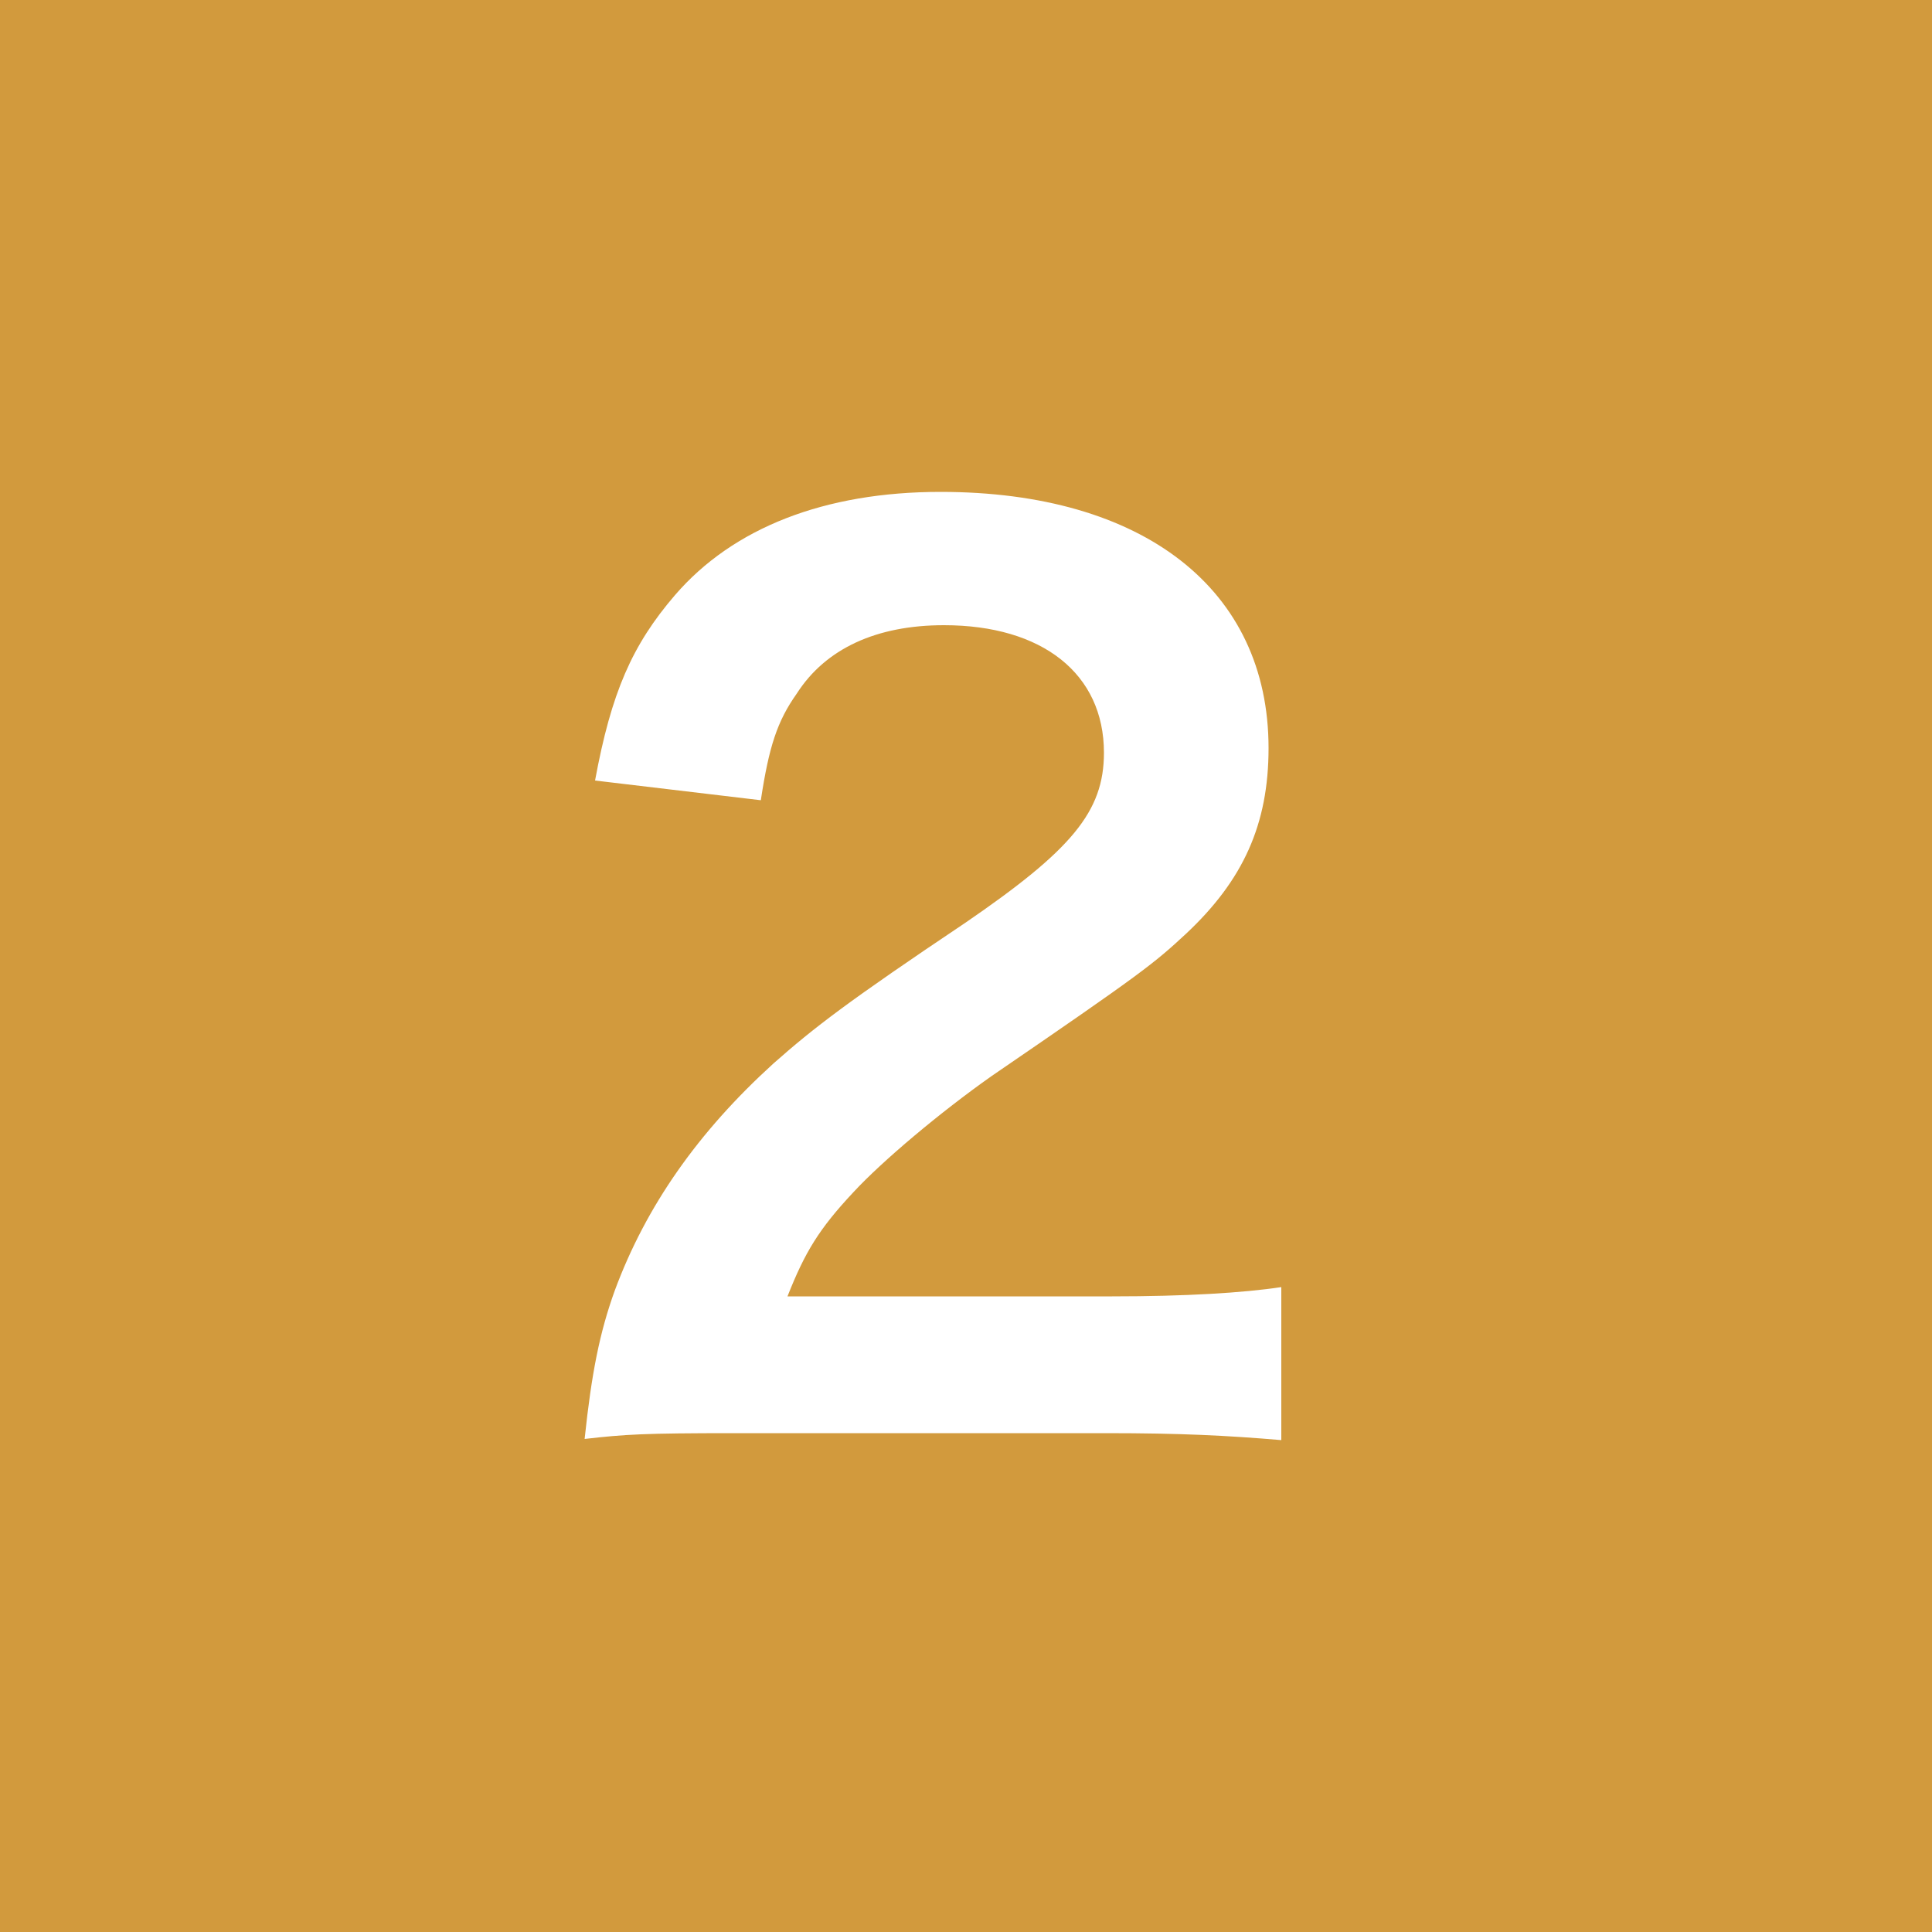
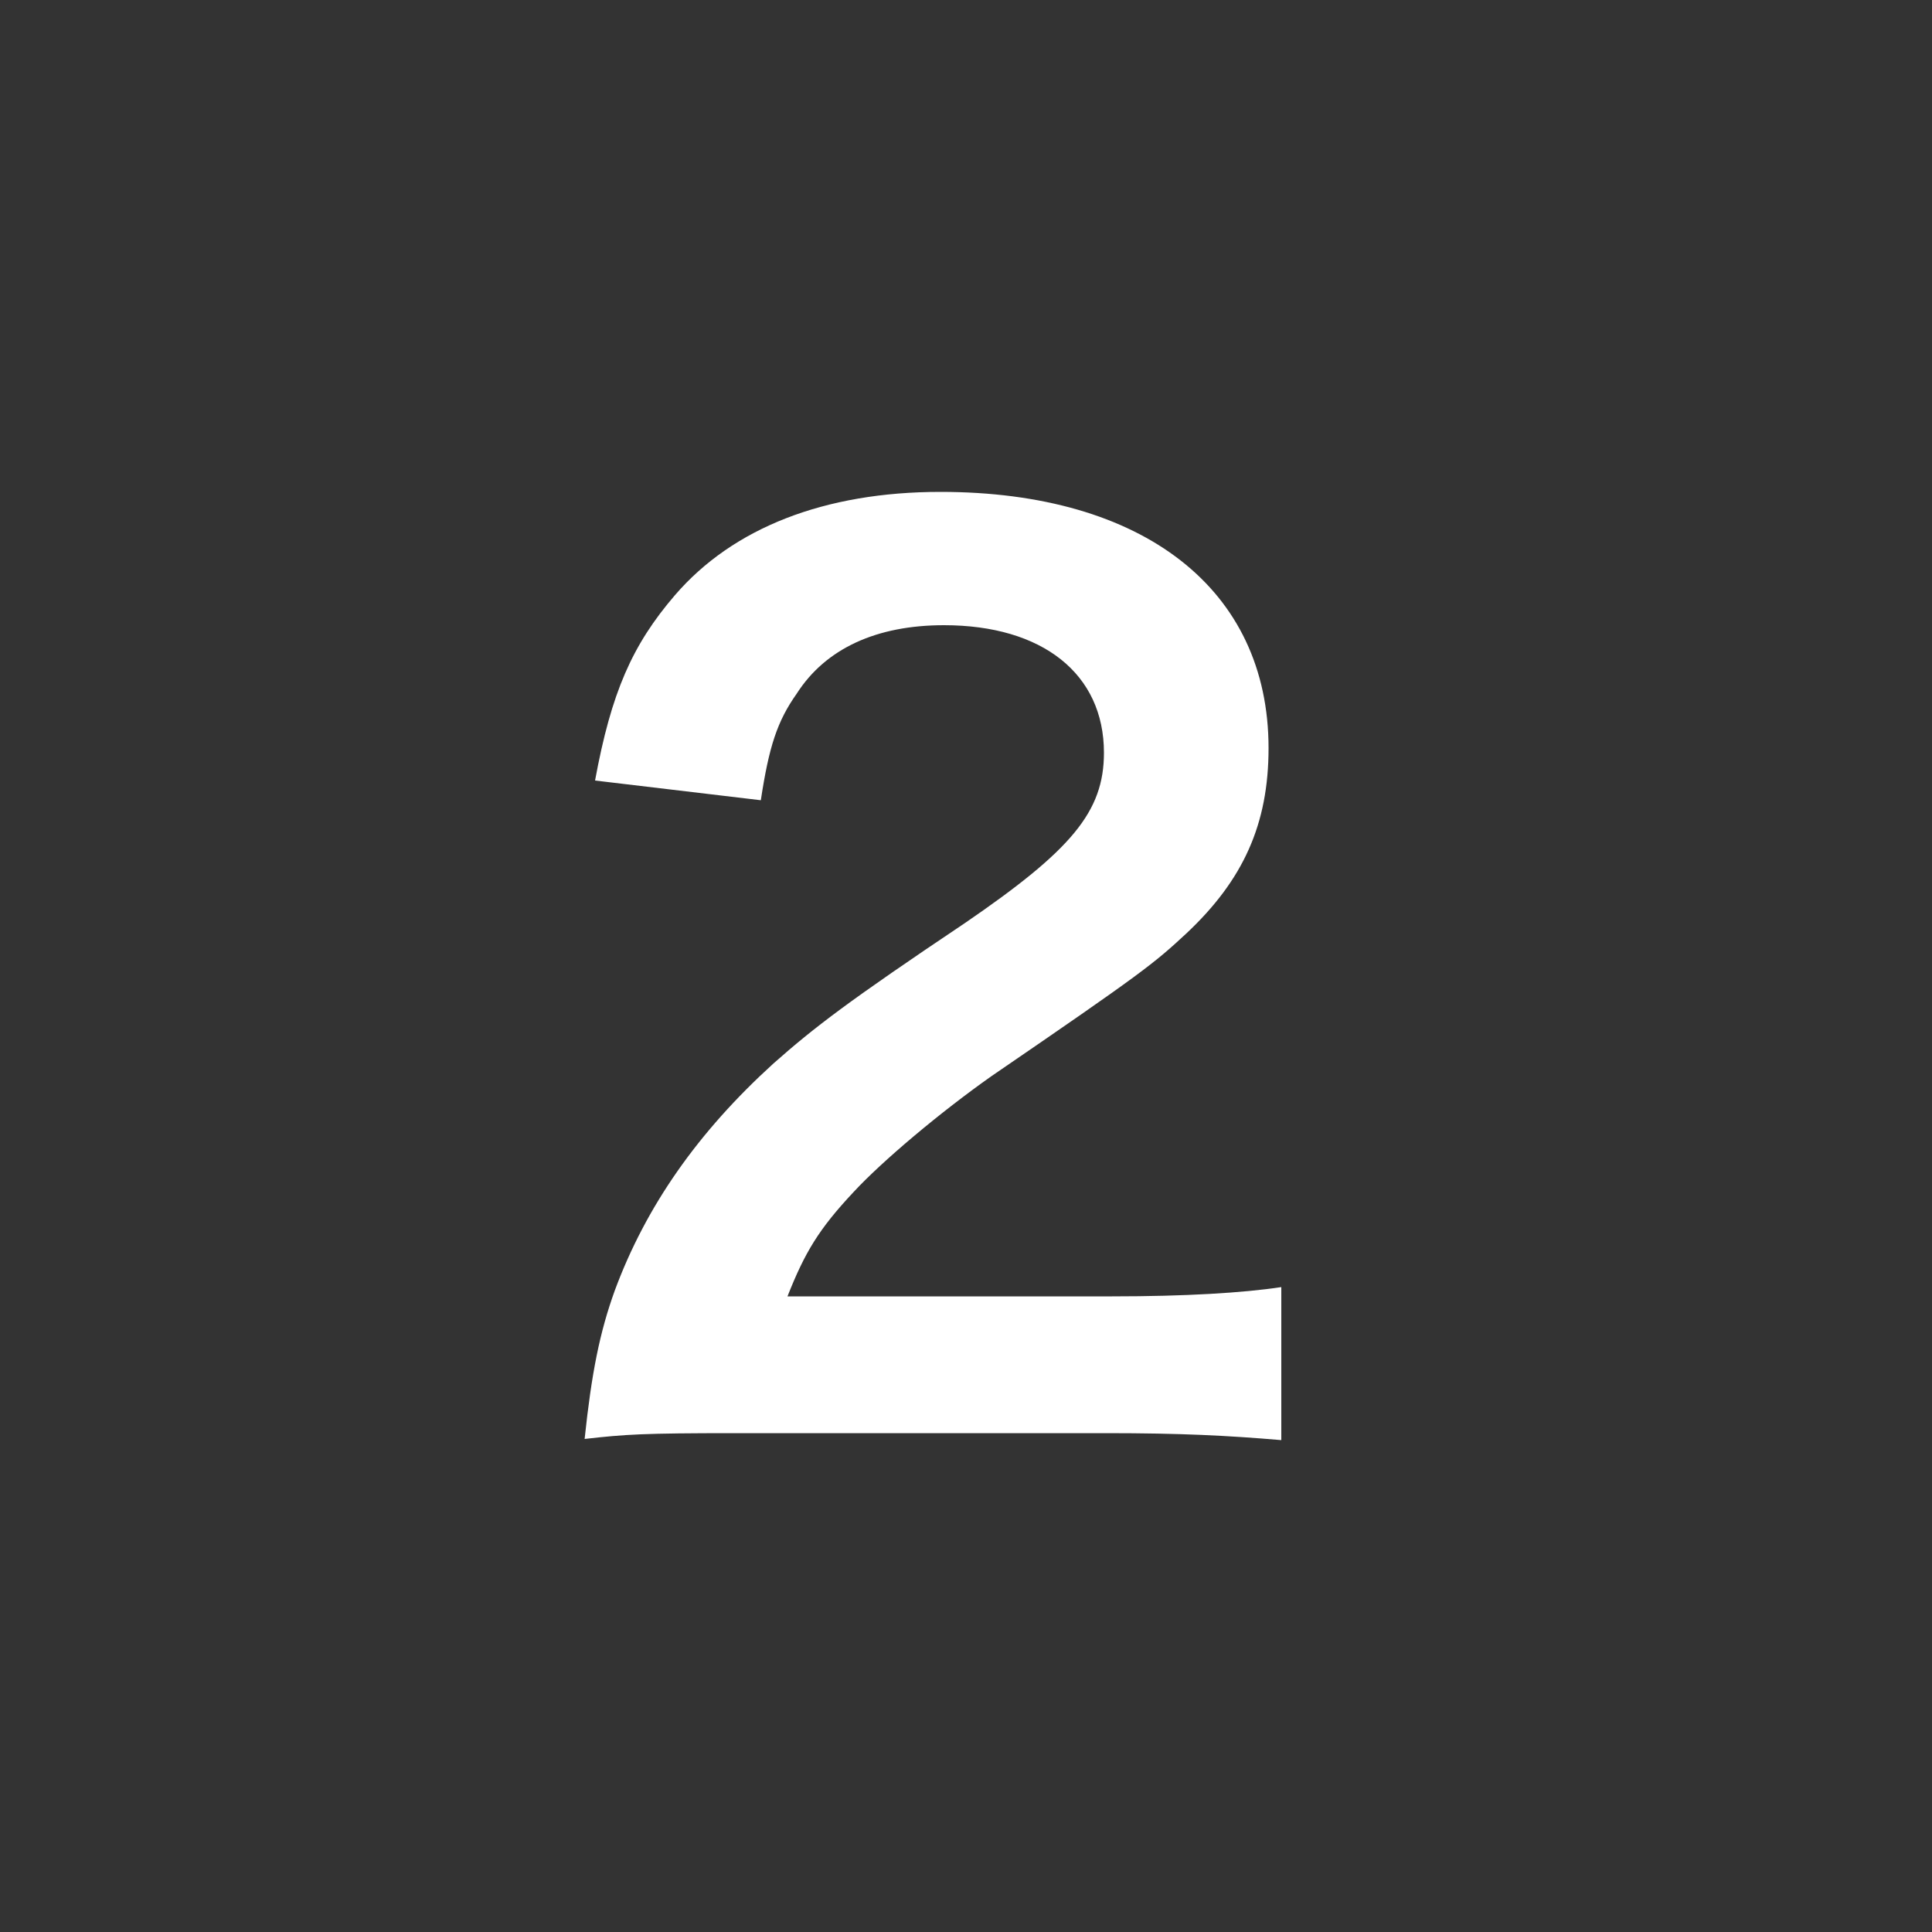
<svg xmlns="http://www.w3.org/2000/svg" id="svg-icon-rank2" version="1.1" x="0px" y="0px" width="20px" height="20px" viewBox="0 0 20 20">
  <rect x="0" y="0" width="20" height="20" fill="#333333" stroke="none" />
  <g transform="translate(-10, -2304),translate(0, 2248),translate(10, 55.915),translate(0, 0)">
-     <rect fill="#d29a3d" x="0" y="0.085" width="20" height="20" />
    <path fill="#fff" d="M11.452,14.921 C12.22,14.921 12.7,14.945 13.264,14.993 L13.264,13.409 C12.868,13.469 12.268,13.505 11.512,13.505 L8.152,13.505 C8.332,13.049 8.476,12.809 8.836,12.425 C9.136,12.101 9.736,11.597 10.264,11.225 C11.824,10.157 11.944,10.061 12.28,9.749 C12.868,9.197 13.132,8.621 13.132,7.829 C13.132,6.185 11.836,5.177 9.736,5.177 C8.536,5.177 7.588,5.549 6.988,6.245 C6.544,6.761 6.328,7.253 6.16,8.165 L7.876,8.369 C7.96,7.817 8.044,7.553 8.248,7.265 C8.548,6.797 9.076,6.557 9.772,6.557 C10.792,6.557 11.428,7.061 11.428,7.877 C11.428,8.489 11.092,8.885 9.988,9.641 C8.788,10.445 8.428,10.721 8.008,11.093 C7.228,11.801 6.688,12.569 6.364,13.445 C6.208,13.877 6.124,14.297 6.052,14.981 C6.472,14.933 6.664,14.921 7.6,14.921 L11.452,14.921 Z" />
  </g>
</svg>